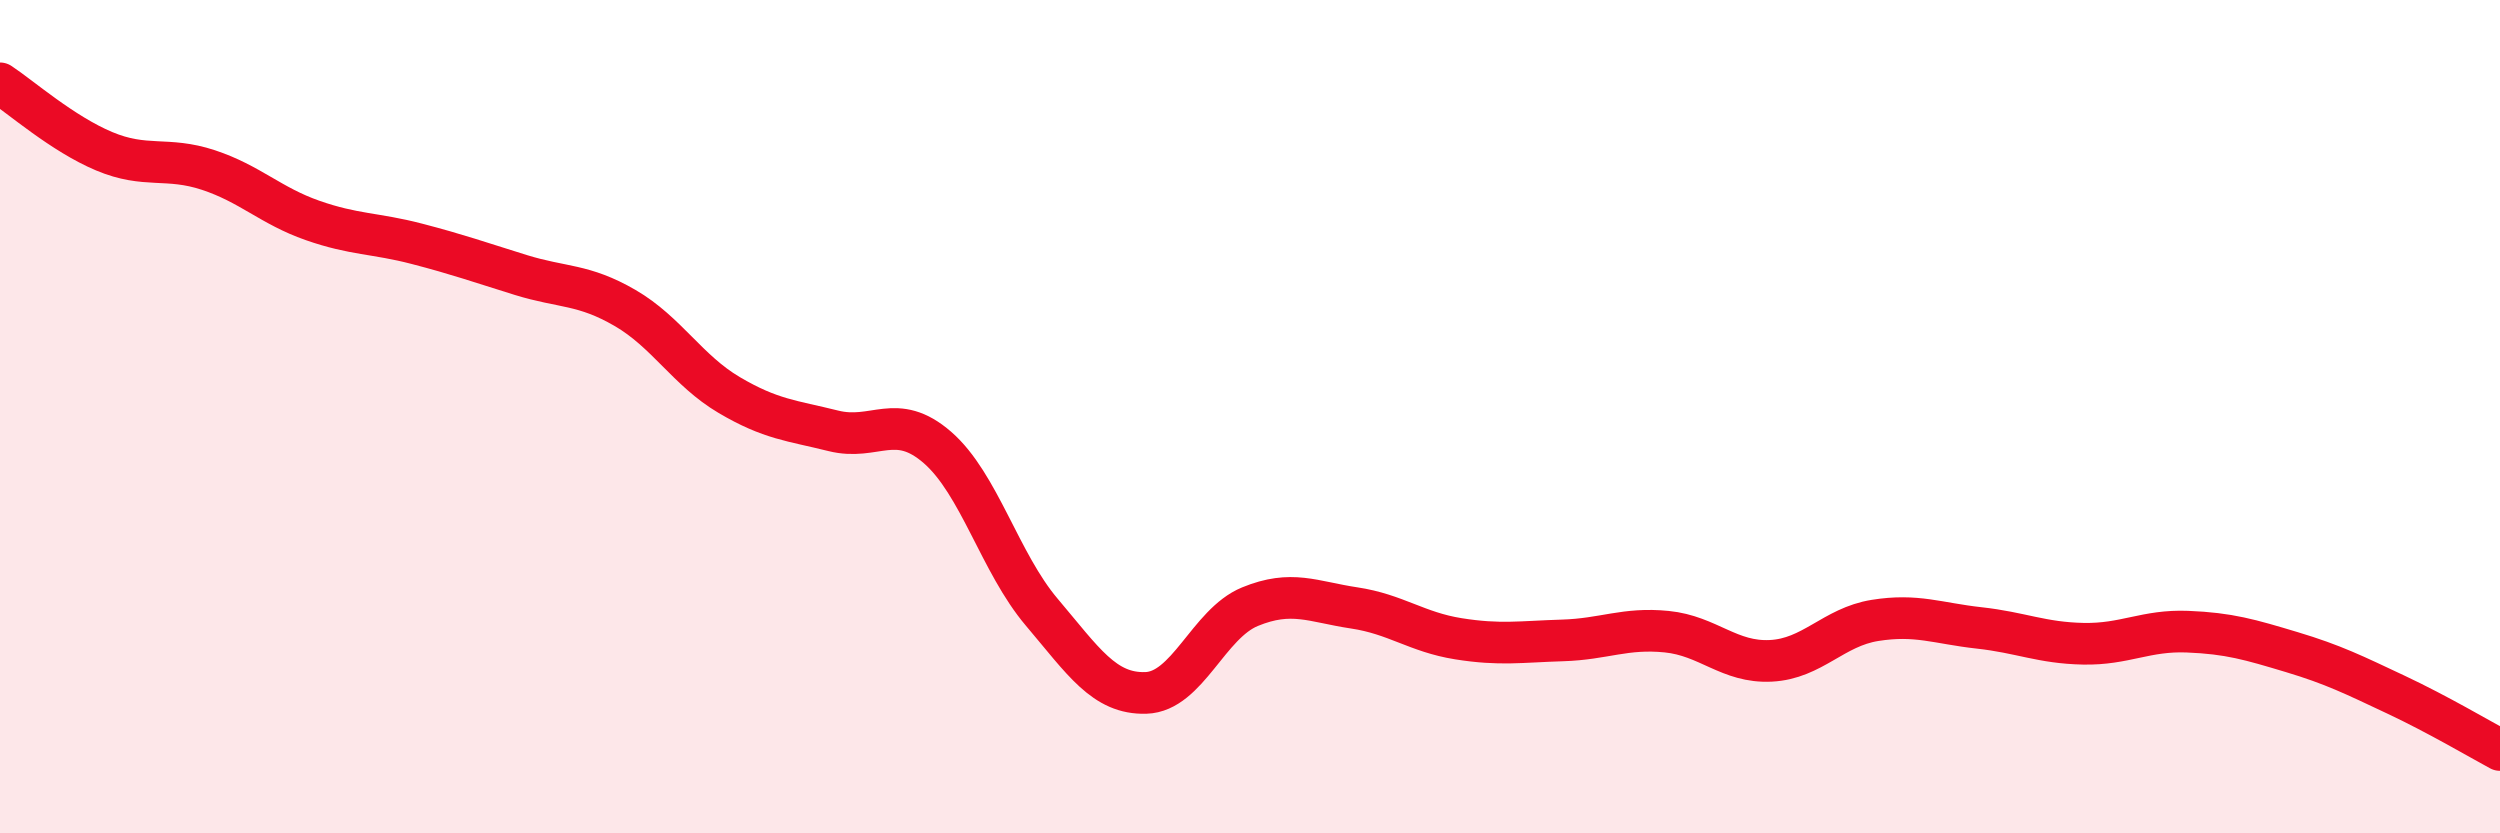
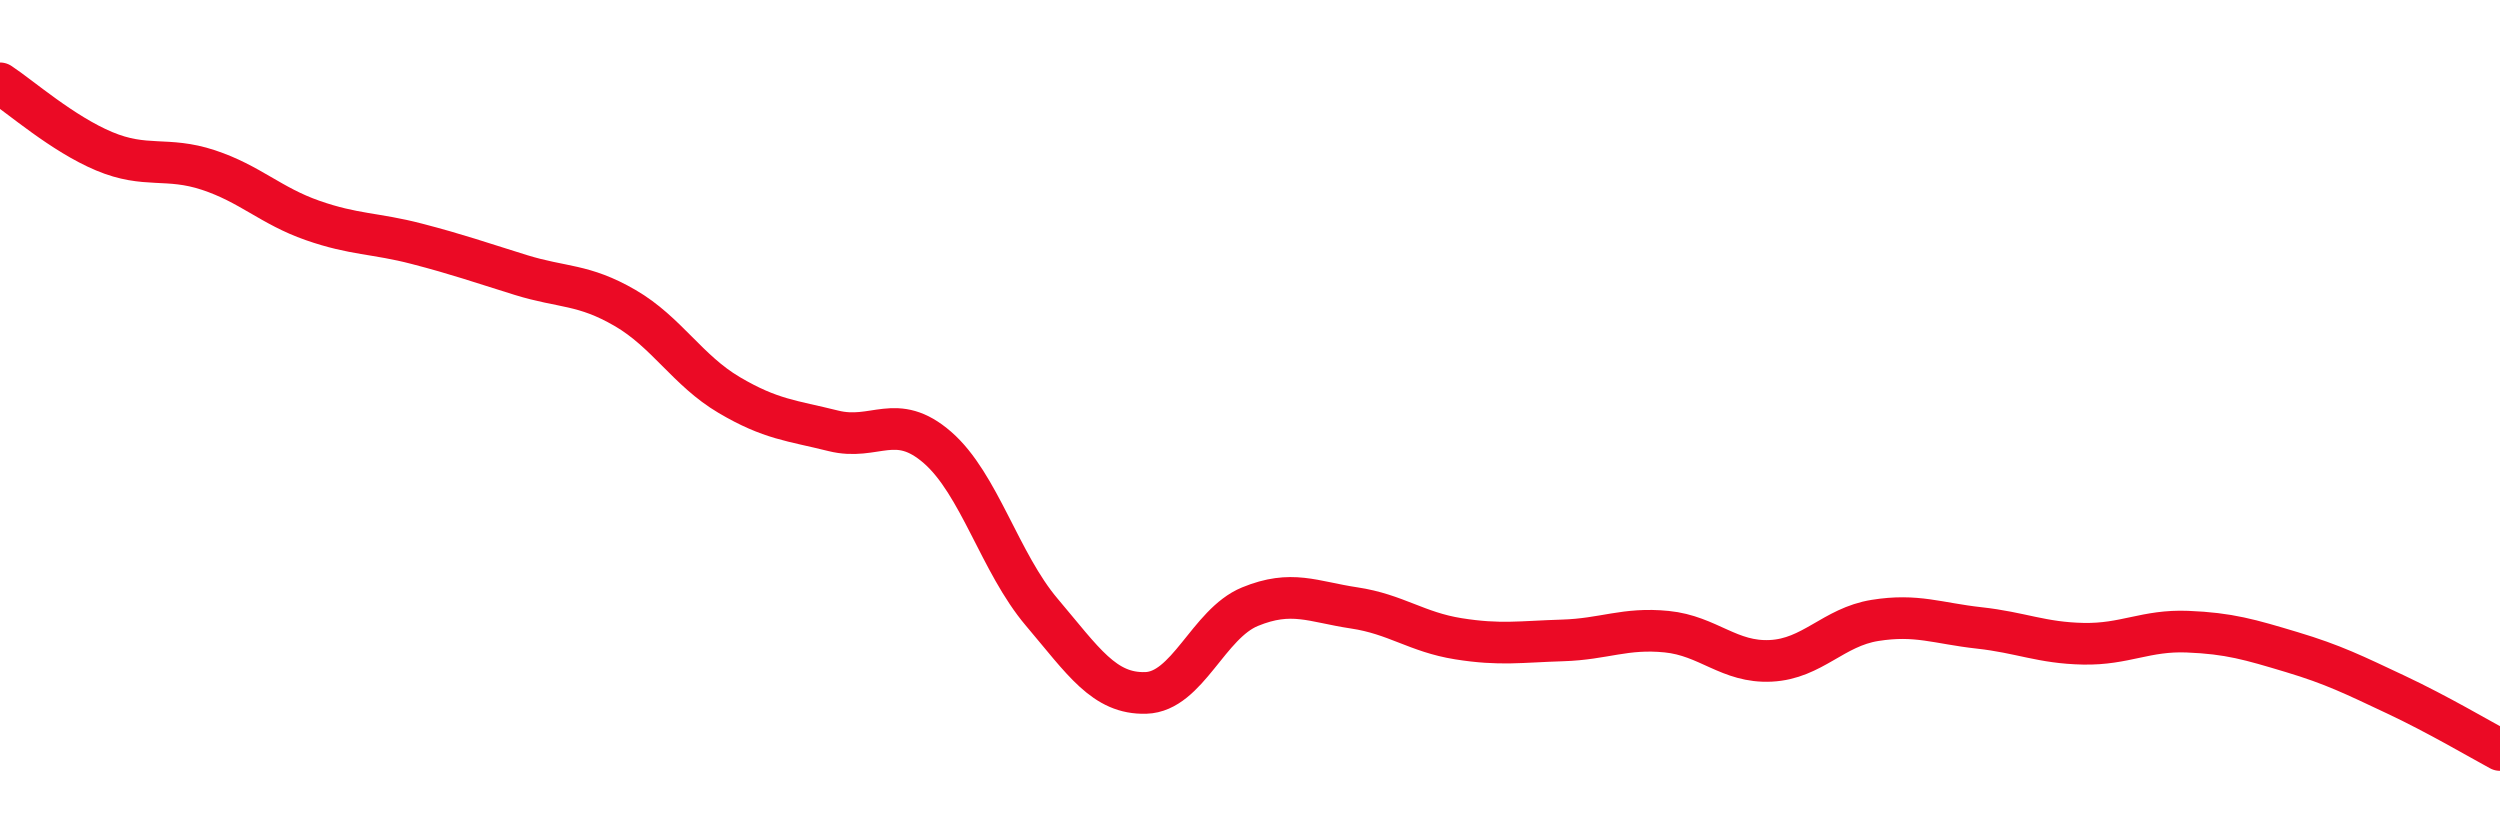
<svg xmlns="http://www.w3.org/2000/svg" width="60" height="20" viewBox="0 0 60 20">
-   <path d="M 0,2 C 0.5,2.33 1.5,3.21 2.5,3.63 C 3.5,4.05 4,3.75 5,4.08 C 6,4.41 6.5,4.94 7.5,5.29 C 8.5,5.64 9,5.59 10,5.85 C 11,6.11 11.5,6.29 12.5,6.6 C 13.5,6.91 14,6.81 15,7.39 C 16,7.97 16.5,8.89 17.5,9.48 C 18.5,10.07 19,10.09 20,10.34 C 21,10.59 21.5,9.87 22.5,10.74 C 23.5,11.61 24,13.51 25,14.69 C 26,15.87 26.5,16.66 27.5,16.63 C 28.5,16.6 29,14.97 30,14.56 C 31,14.15 31.5,14.44 32.5,14.59 C 33.5,14.74 34,15.17 35,15.33 C 36,15.49 36.5,15.4 37.5,15.37 C 38.5,15.34 39,15.06 40,15.16 C 41,15.26 41.5,15.91 42.5,15.86 C 43.5,15.81 44,15.05 45,14.89 C 46,14.73 46.5,14.96 47.5,15.07 C 48.5,15.18 49,15.43 50,15.45 C 51,15.47 51.5,15.12 52.5,15.16 C 53.5,15.2 54,15.35 55,15.65 C 56,15.95 56.5,16.2 57.5,16.67 C 58.5,17.14 59.5,17.73 60,18L60 20L0 20Z" fill="#EB0A25" opacity="0.1" stroke-linecap="round" stroke-linejoin="round" />
  <path d="M 0,2 C 0.5,2.33 1.5,3.21 2.5,3.63 C 3.5,4.05 4,3.75 5,4.08 C 6,4.41 6.5,4.94 7.5,5.29 C 8.5,5.64 9,5.59 10,5.85 C 11,6.11 11.5,6.29 12.5,6.6 C 13.5,6.91 14,6.81 15,7.39 C 16,7.97 16.5,8.89 17.5,9.48 C 18.5,10.07 19,10.09 20,10.34 C 21,10.59 21.5,9.87 22.5,10.74 C 23.5,11.61 24,13.51 25,14.69 C 26,15.87 26.5,16.66 27.5,16.63 C 28.5,16.6 29,14.97 30,14.56 C 31,14.15 31.5,14.44 32.5,14.59 C 33.5,14.74 34,15.17 35,15.33 C 36,15.49 36.5,15.4 37.5,15.37 C 38.5,15.34 39,15.06 40,15.16 C 41,15.26 41.5,15.91 42.5,15.86 C 43.5,15.81 44,15.05 45,14.89 C 46,14.73 46.5,14.96 47.5,15.07 C 48.5,15.18 49,15.43 50,15.45 C 51,15.47 51.5,15.12 52.5,15.16 C 53.5,15.2 54,15.35 55,15.65 C 56,15.95 56.5,16.2 57.5,16.67 C 58.5,17.14 59.5,17.73 60,18" stroke="#EB0A25" stroke-width="1" fill="none" stroke-linecap="round" stroke-linejoin="round" />
</svg>